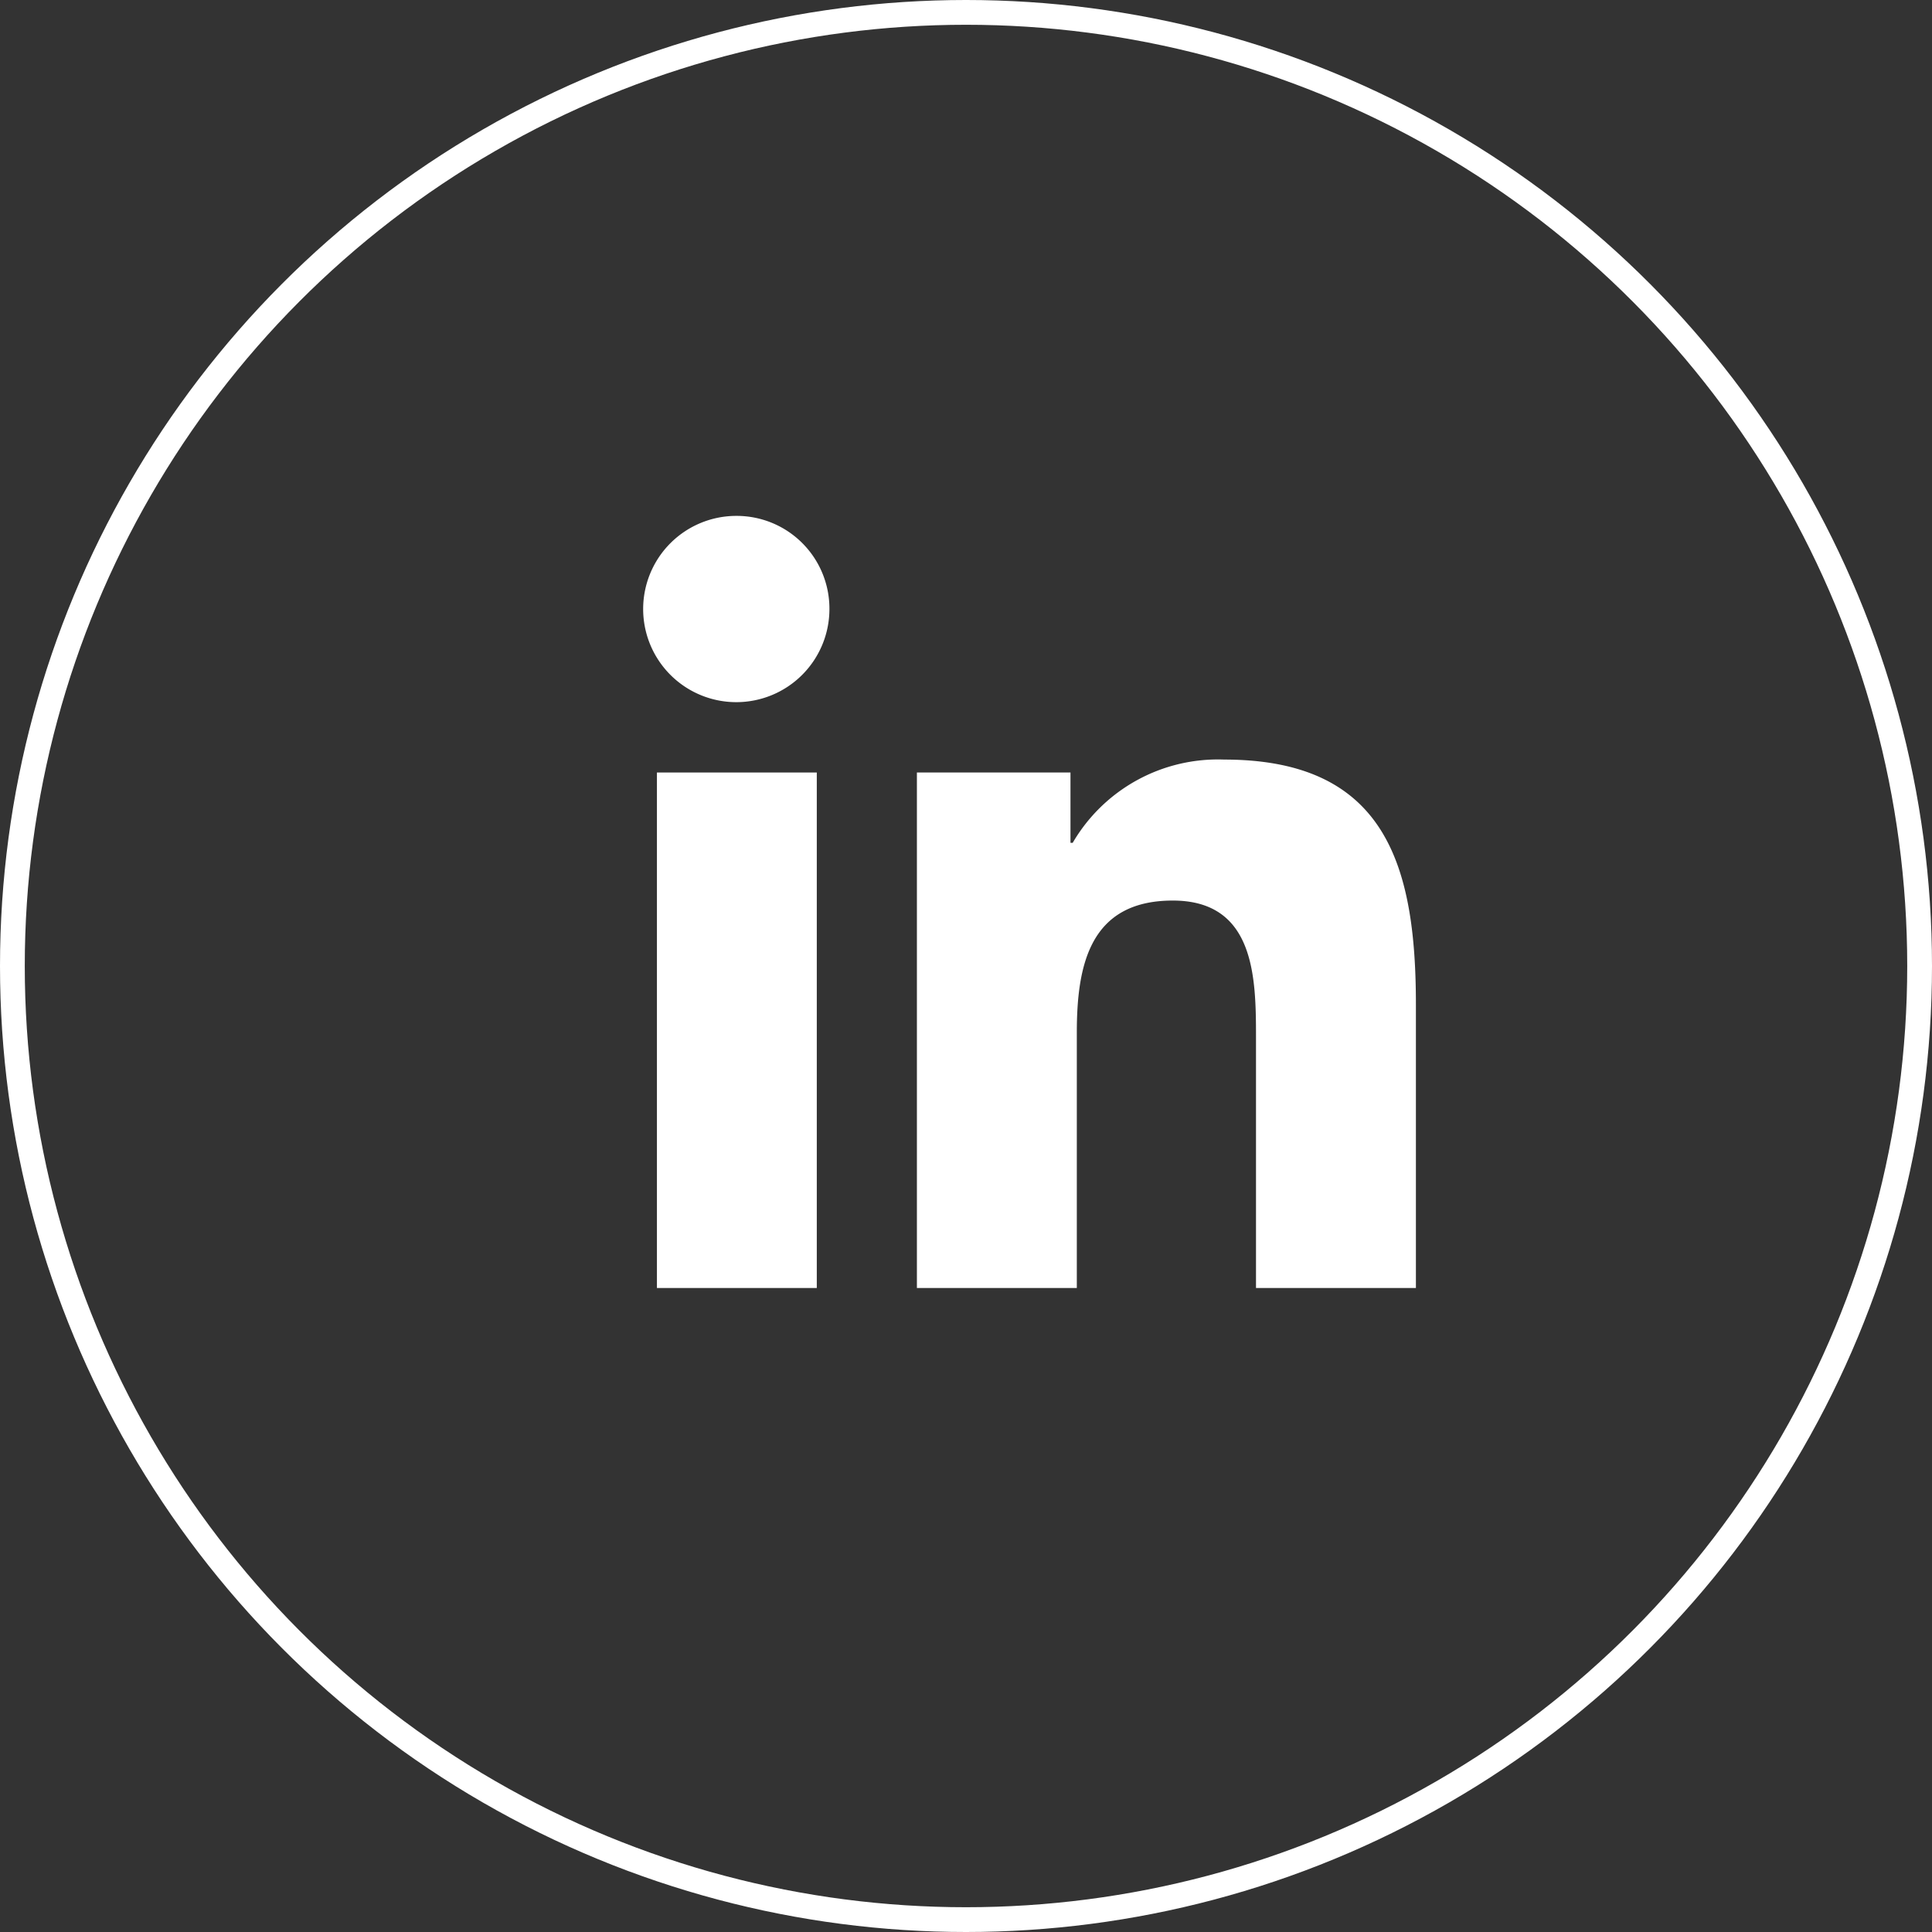
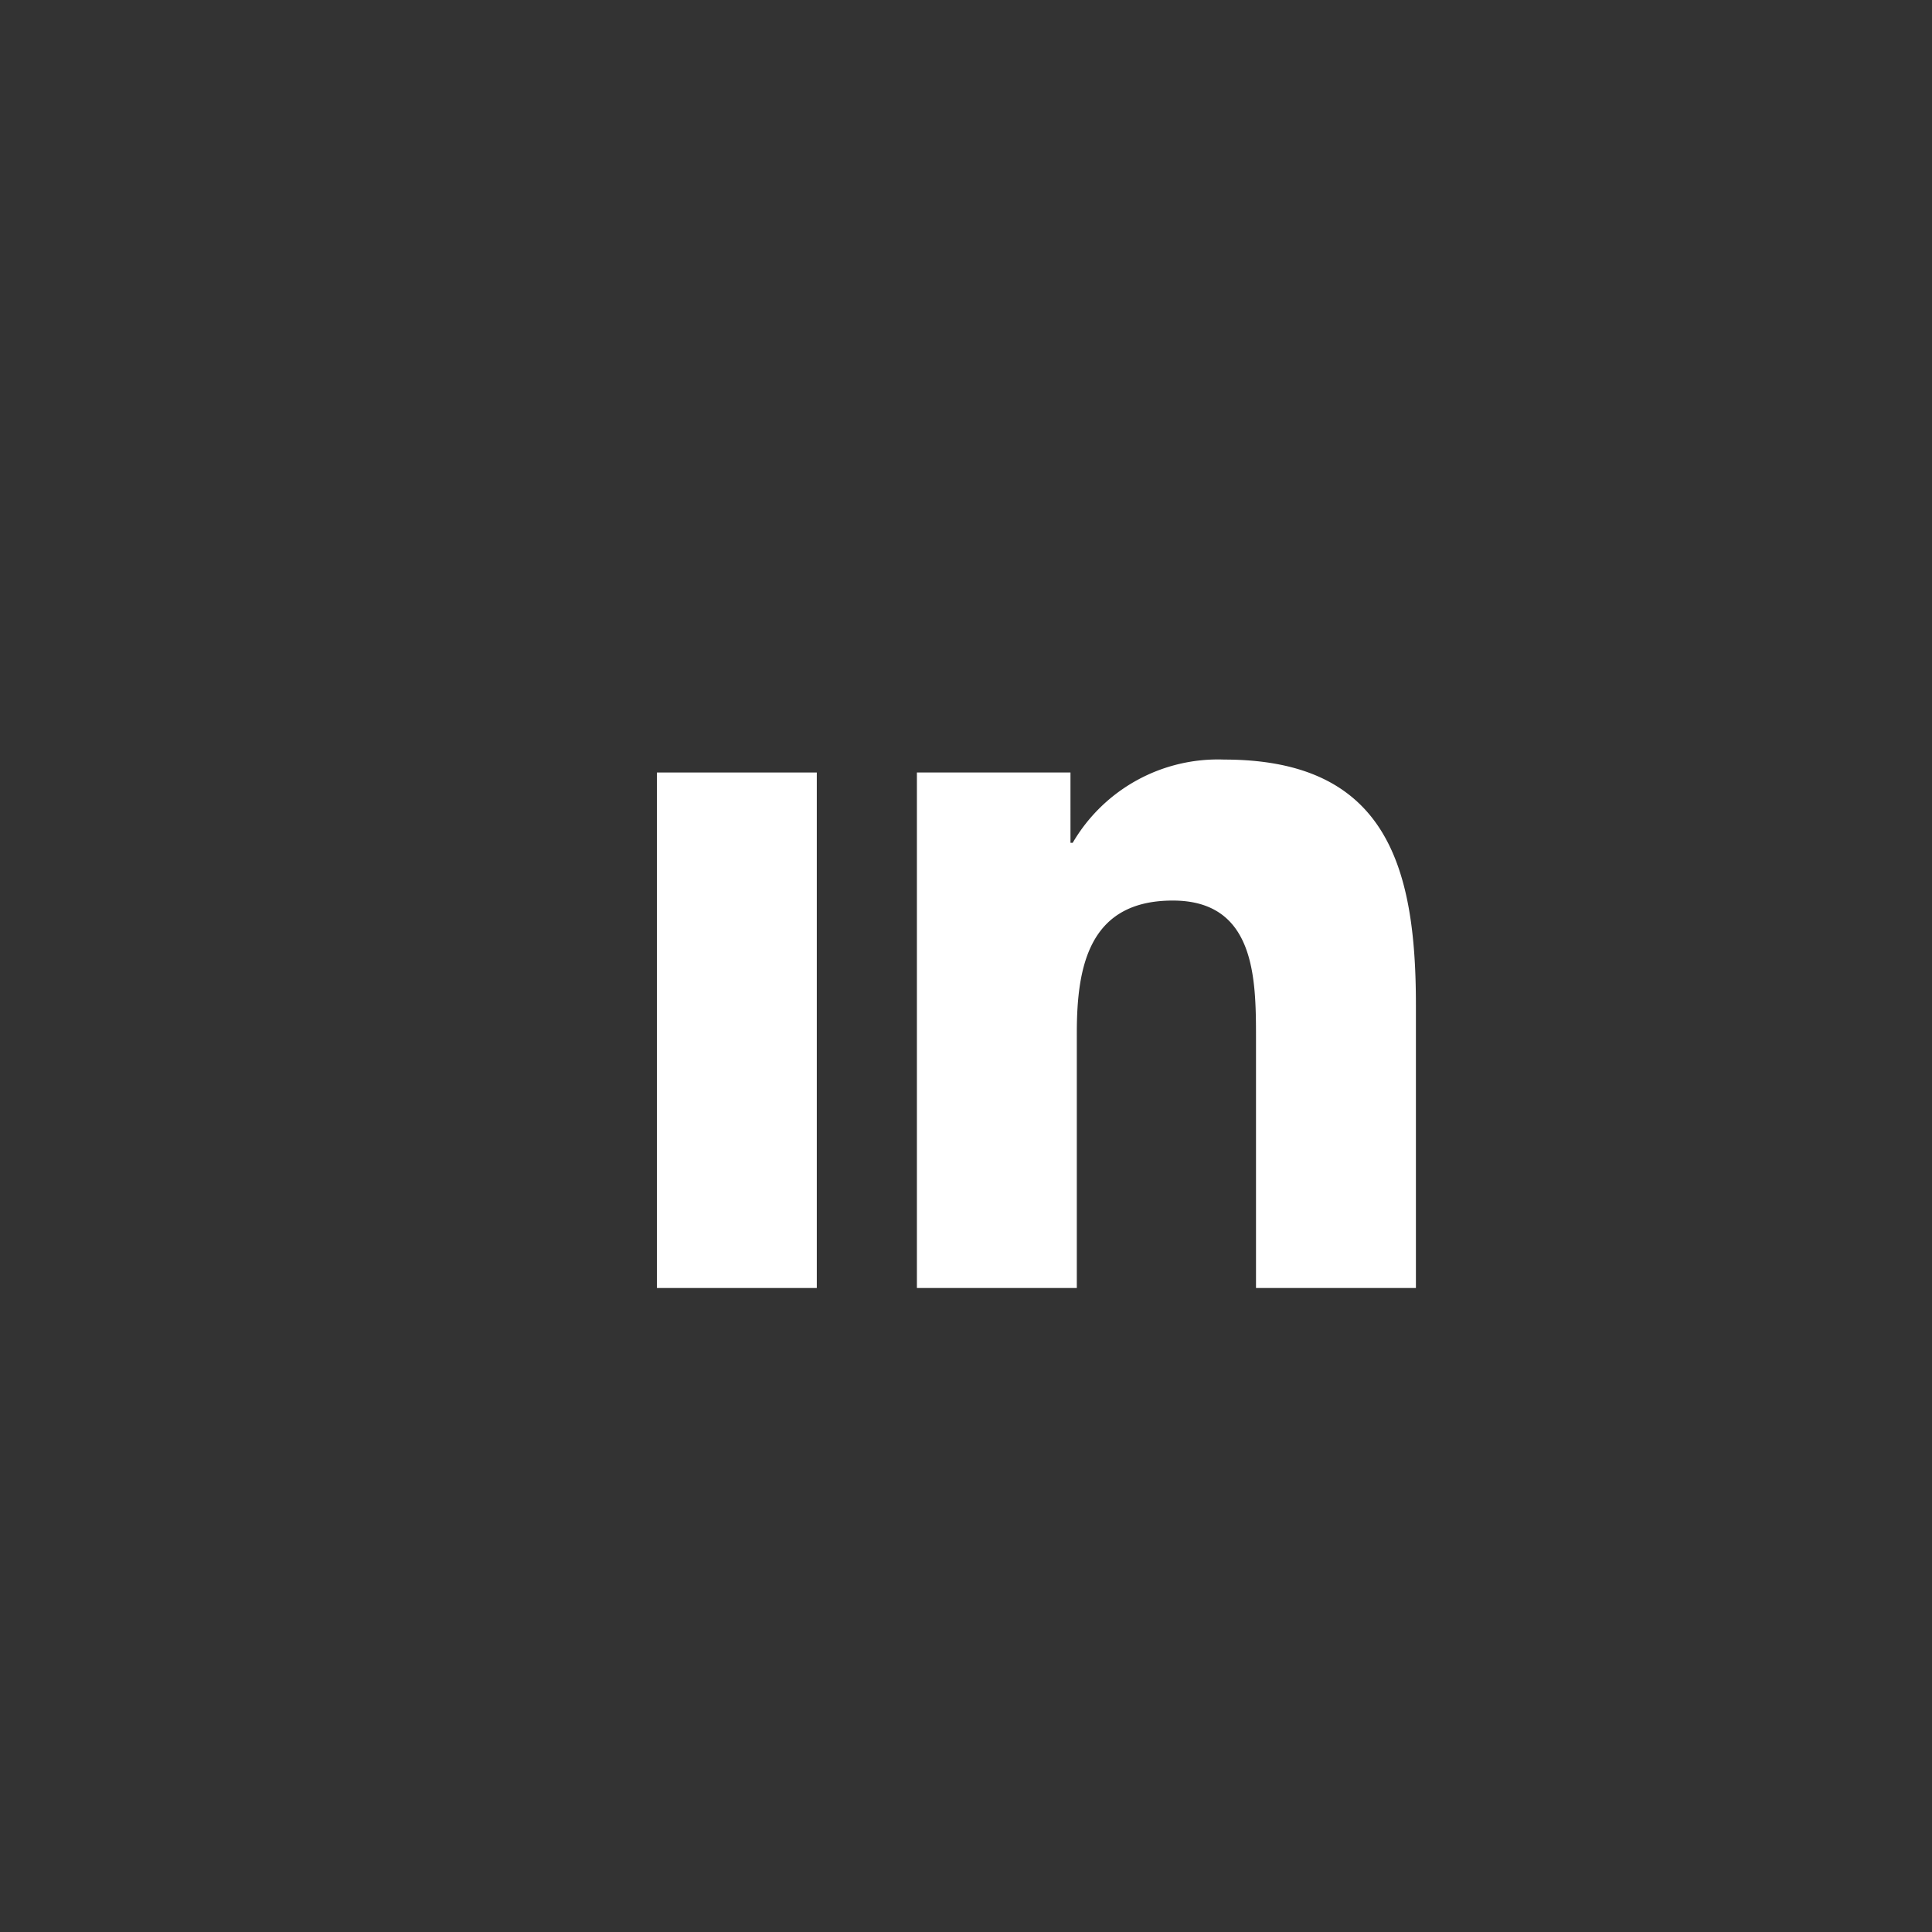
<svg xmlns="http://www.w3.org/2000/svg" width="39" height="39" viewBox="0 0 39 39">
  <rect x="0" y="0" width="39" height="39" fill="#333333" stroke="none" />
  <g id="Group_11686" data-name="Group 11686" transform="translate(-1250 -5040)">
    <g id="Group_28" data-name="Group 28" transform="translate(-36 419)">
      <g id="Component_11_6" data-name="Component 11 – 6" transform="translate(1286 4621)">
        <g id="Ellipse_30" data-name="Ellipse 30" fill="none" stroke="#fff" stroke-width="0.5">
          <circle cx="19.5" cy="19.5" r="19.5" stroke="none" />
-           <circle cx="19.5" cy="19.5" r="19.25" fill="none" />
        </g>
        <g id="linkedin-2" transform="translate(13 10.414)">
          <path id="Path_416" data-name="Path 416" d="M18.558,18.241h0V12.524c0-2.8-.6-4.95-3.871-4.95a3.394,3.394,0,0,0-3.057,1.68h-.045V7.835h-3.1V18.241h3.228V13.088c0-1.357.257-2.668,1.937-2.668,1.655,0,1.68,1.548,1.68,2.755v5.066Z" transform="translate(-2.976 -2.655)" fill="#fff" />
-           <path id="Path_417" data-name="Path 417" d="M.4,7.977H3.627V18.383H.4Z" transform="translate(-0.139 -2.797)" fill="#fff" />
-           <path id="Path_418" data-name="Path 418" d="M1.872,0A1.88,1.88,0,1,0,3.743,1.872,1.872,1.872,0,0,0,1.872,0Z" fill="#fff" />
+           <path id="Path_417" data-name="Path 417" d="M.4,7.977H3.627V18.383H.4" transform="translate(-0.139 -2.797)" fill="#fff" />
        </g>
      </g>
    </g>
  </g>
</svg>